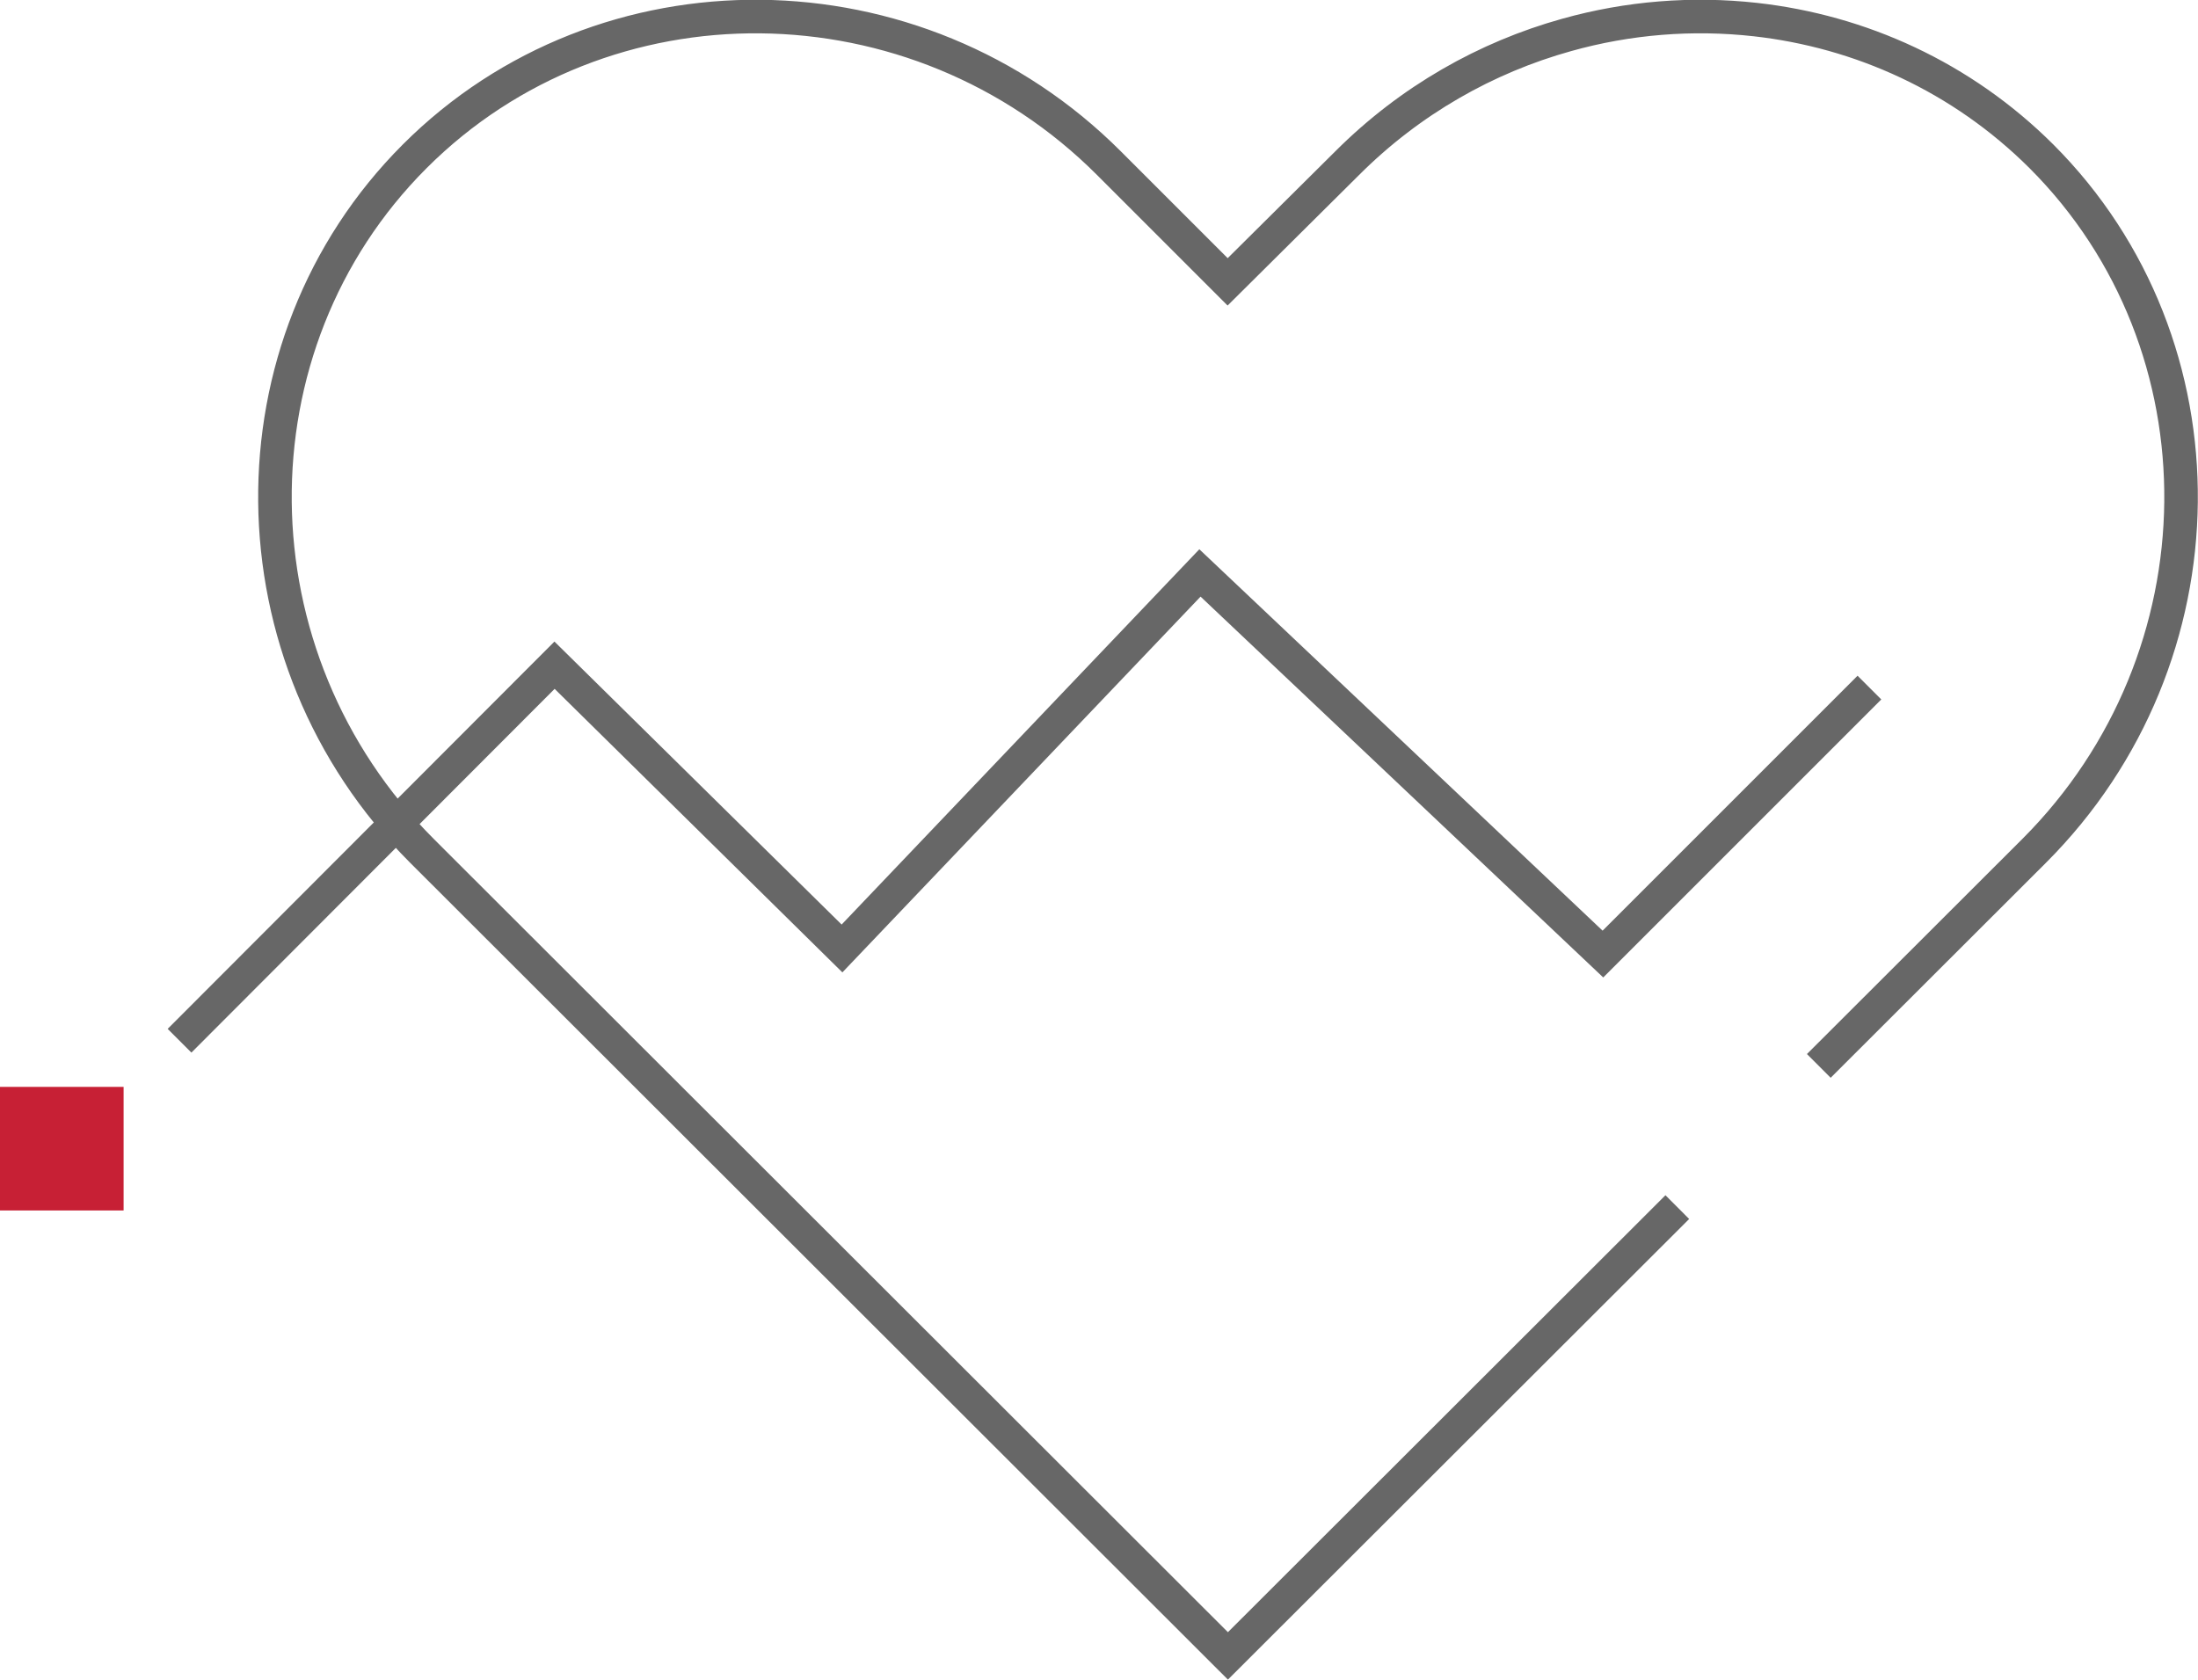
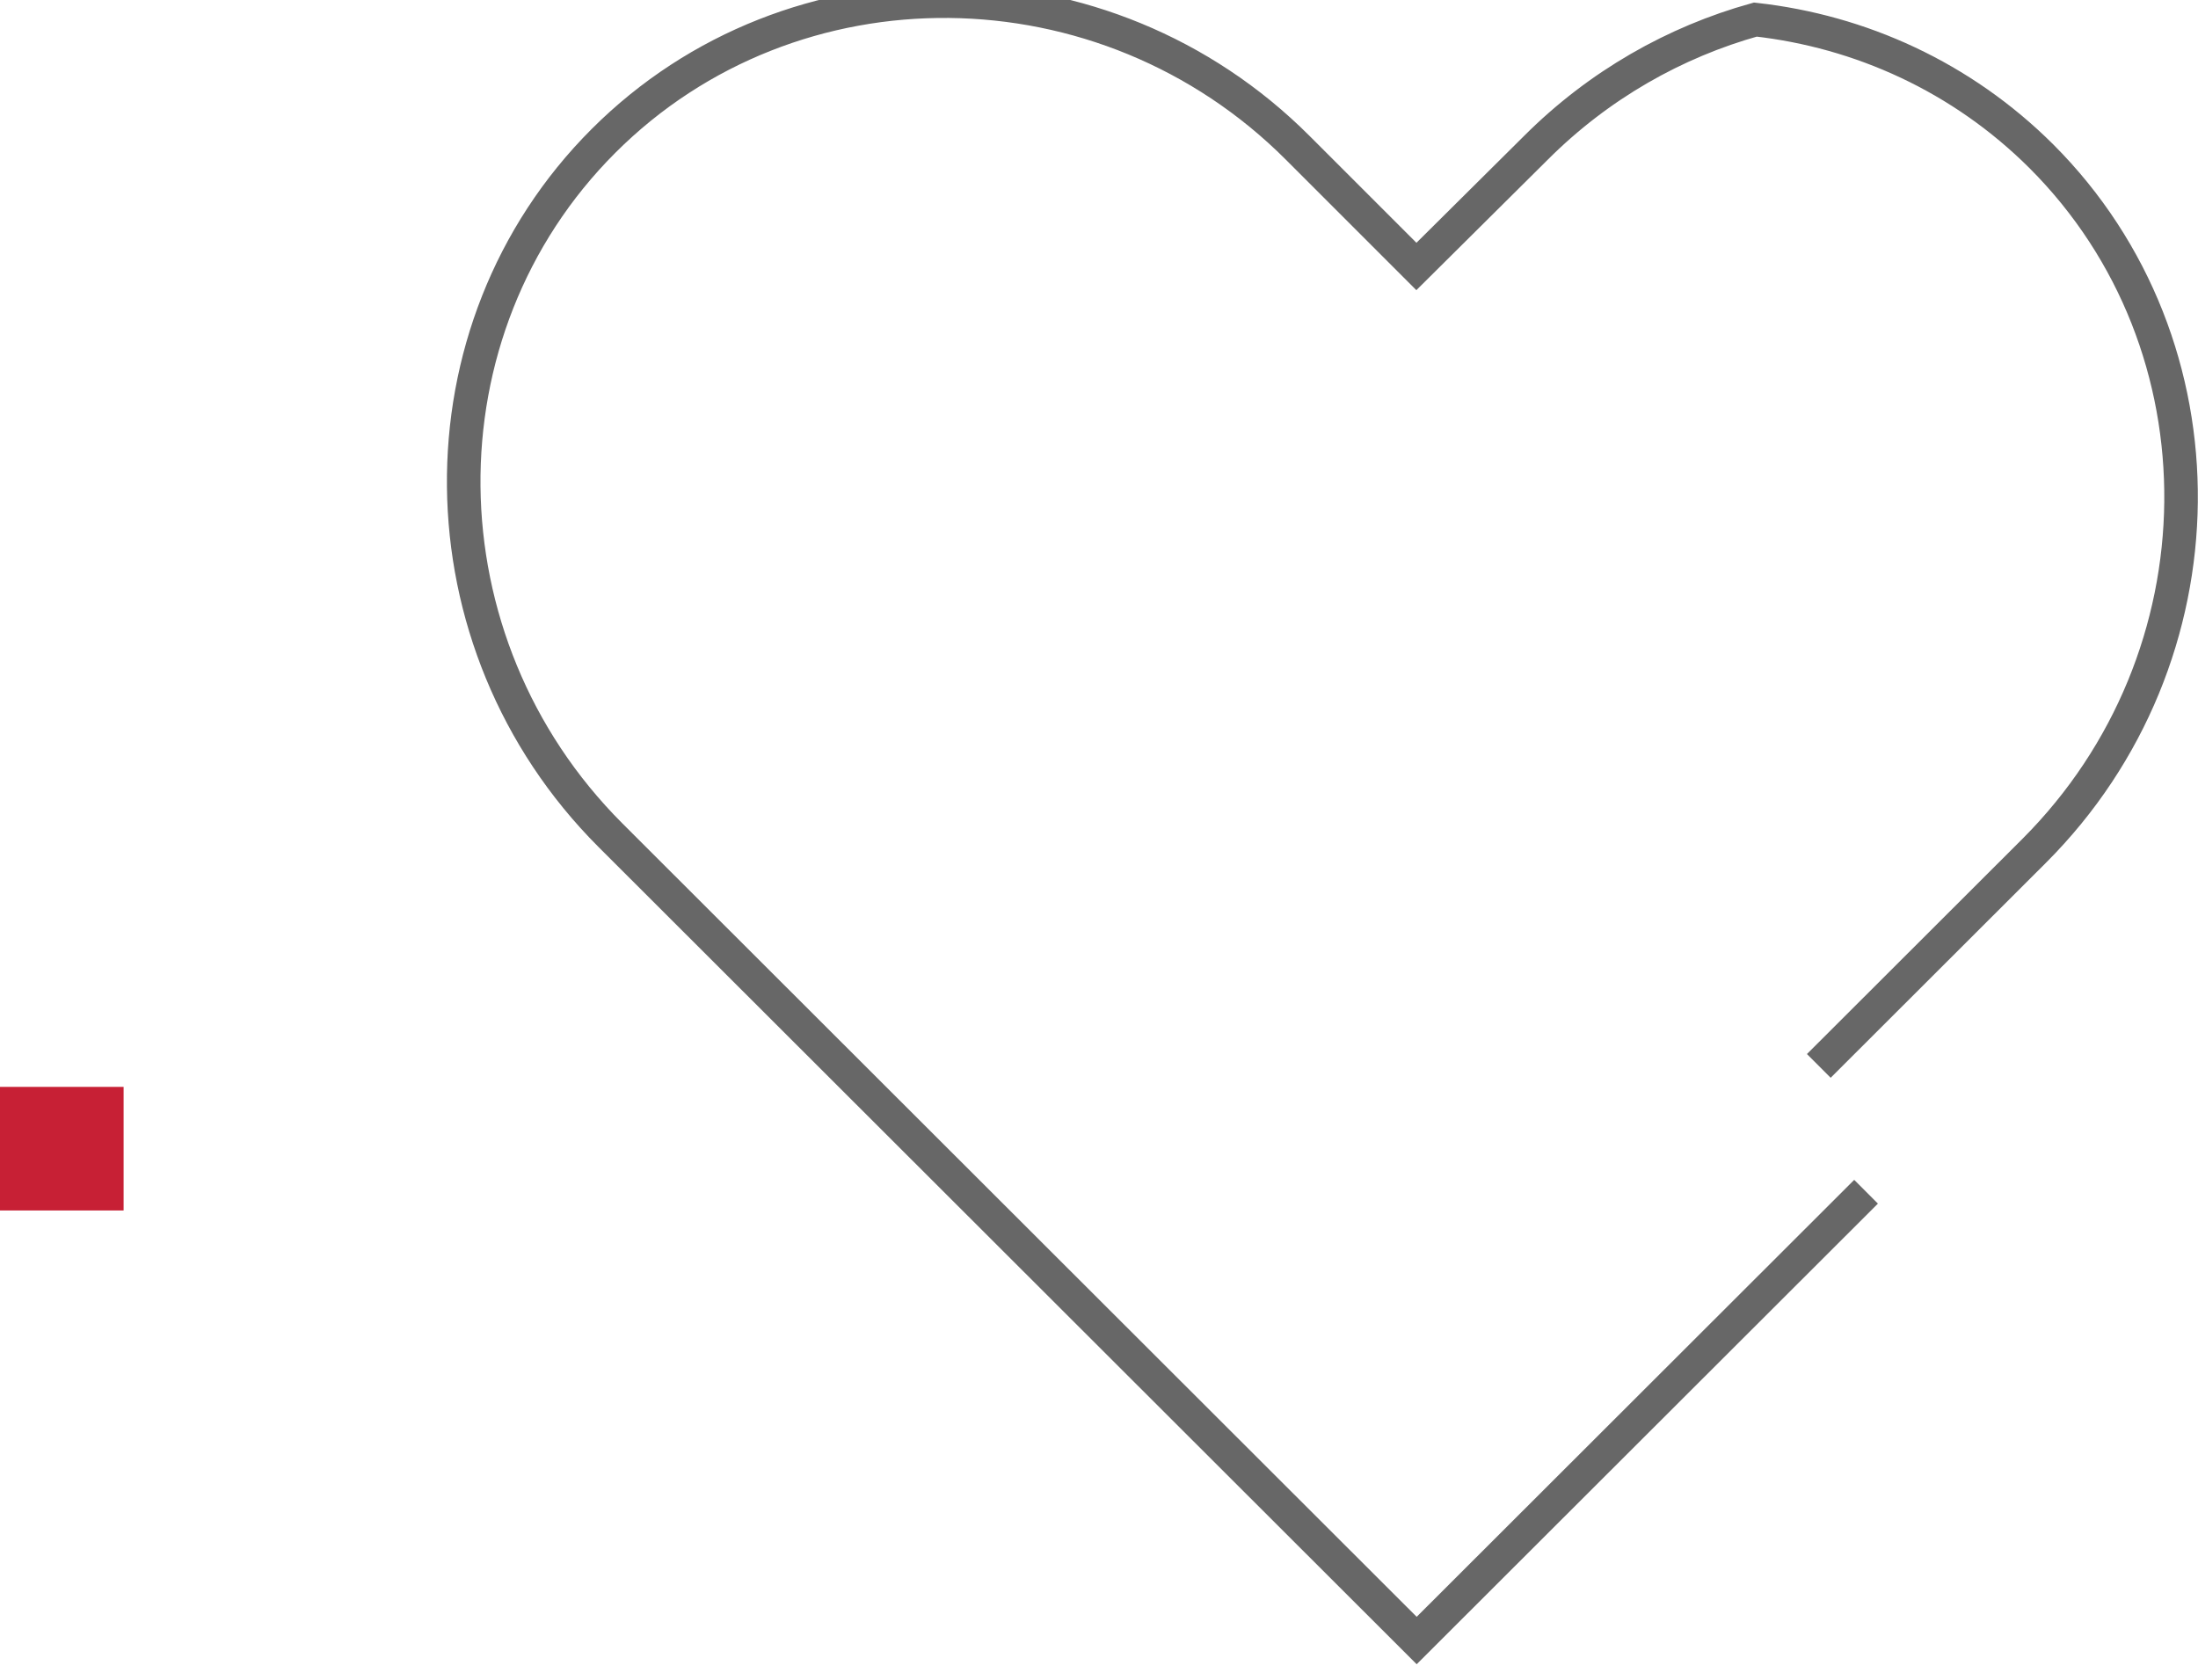
<svg xmlns="http://www.w3.org/2000/svg" version="1.1" id="Layer_1" x="0px" y="0px" viewBox="0 0 78.6 60.07" style="enable-background:new 0 0 78.6 60.07;" xml:space="preserve">
  <style type="text/css">
	.st0{opacity:0.07;fill:#6B6866;enable-background:new    ;}
	.st1{opacity:0.19;fill:#606060;enable-background:new    ;}
	.st2{opacity:0.3;fill:#6B6866;enable-background:new    ;}
	.st3{opacity:0.15;fill:#6B6866;enable-background:new    ;}
	.st4{opacity:0.23;fill:#6B6866;enable-background:new    ;}
	.st5{opacity:0.2;fill:#6B6866;enable-background:new    ;}
	.st6{fill:none;stroke:#676767;stroke-width:1.2;stroke-miterlimit:10;}
	.st7{fill:#C72035;}
	.st8{fill:none;stroke:#676767;stroke-miterlimit:10;}
</style>
  <g>
    <g>
      <g>
        <g>
-           <path class="st6" d="M65.04,38.12l7.71-7.7c6.89-6.9,7.01-18.07,0.25-24.83c-2.85-2.84-6.47-4.47-10.23-4.89      c-2.25-0.25-4.54-0.07-6.75,0.55c-2.87,0.8-5.59,2.33-7.85,4.59l-4.27,4.24l-4.24-4.24c-6.89-6.9-18.07-7.01-24.83-0.25      c-6.76,6.76-6.65,17.93,0.25,24.83l28.83,28.8l16.07-16.05" />
+           <path class="st6" d="M65.04,38.12l7.71-7.7c6.89-6.9,7.01-18.07,0.25-24.83c-2.85-2.84-6.47-4.47-10.23-4.89      c-2.87,0.8-5.59,2.33-7.85,4.59l-4.27,4.24l-4.24-4.24c-6.89-6.9-18.07-7.01-24.83-0.25      c-6.76,6.76-6.65,17.93,0.25,24.83l28.83,28.8l16.07-16.05" />
        </g>
      </g>
    </g>
    <rect y="38.87" class="st7" width="4.42" height="4.42" />
-     <polyline class="st6" points="6.42,37.22 19.83,23.79 30.11,33.92 42.91,20.49 57.32,34.12 66.85,24.59  " />
  </g>
</svg>